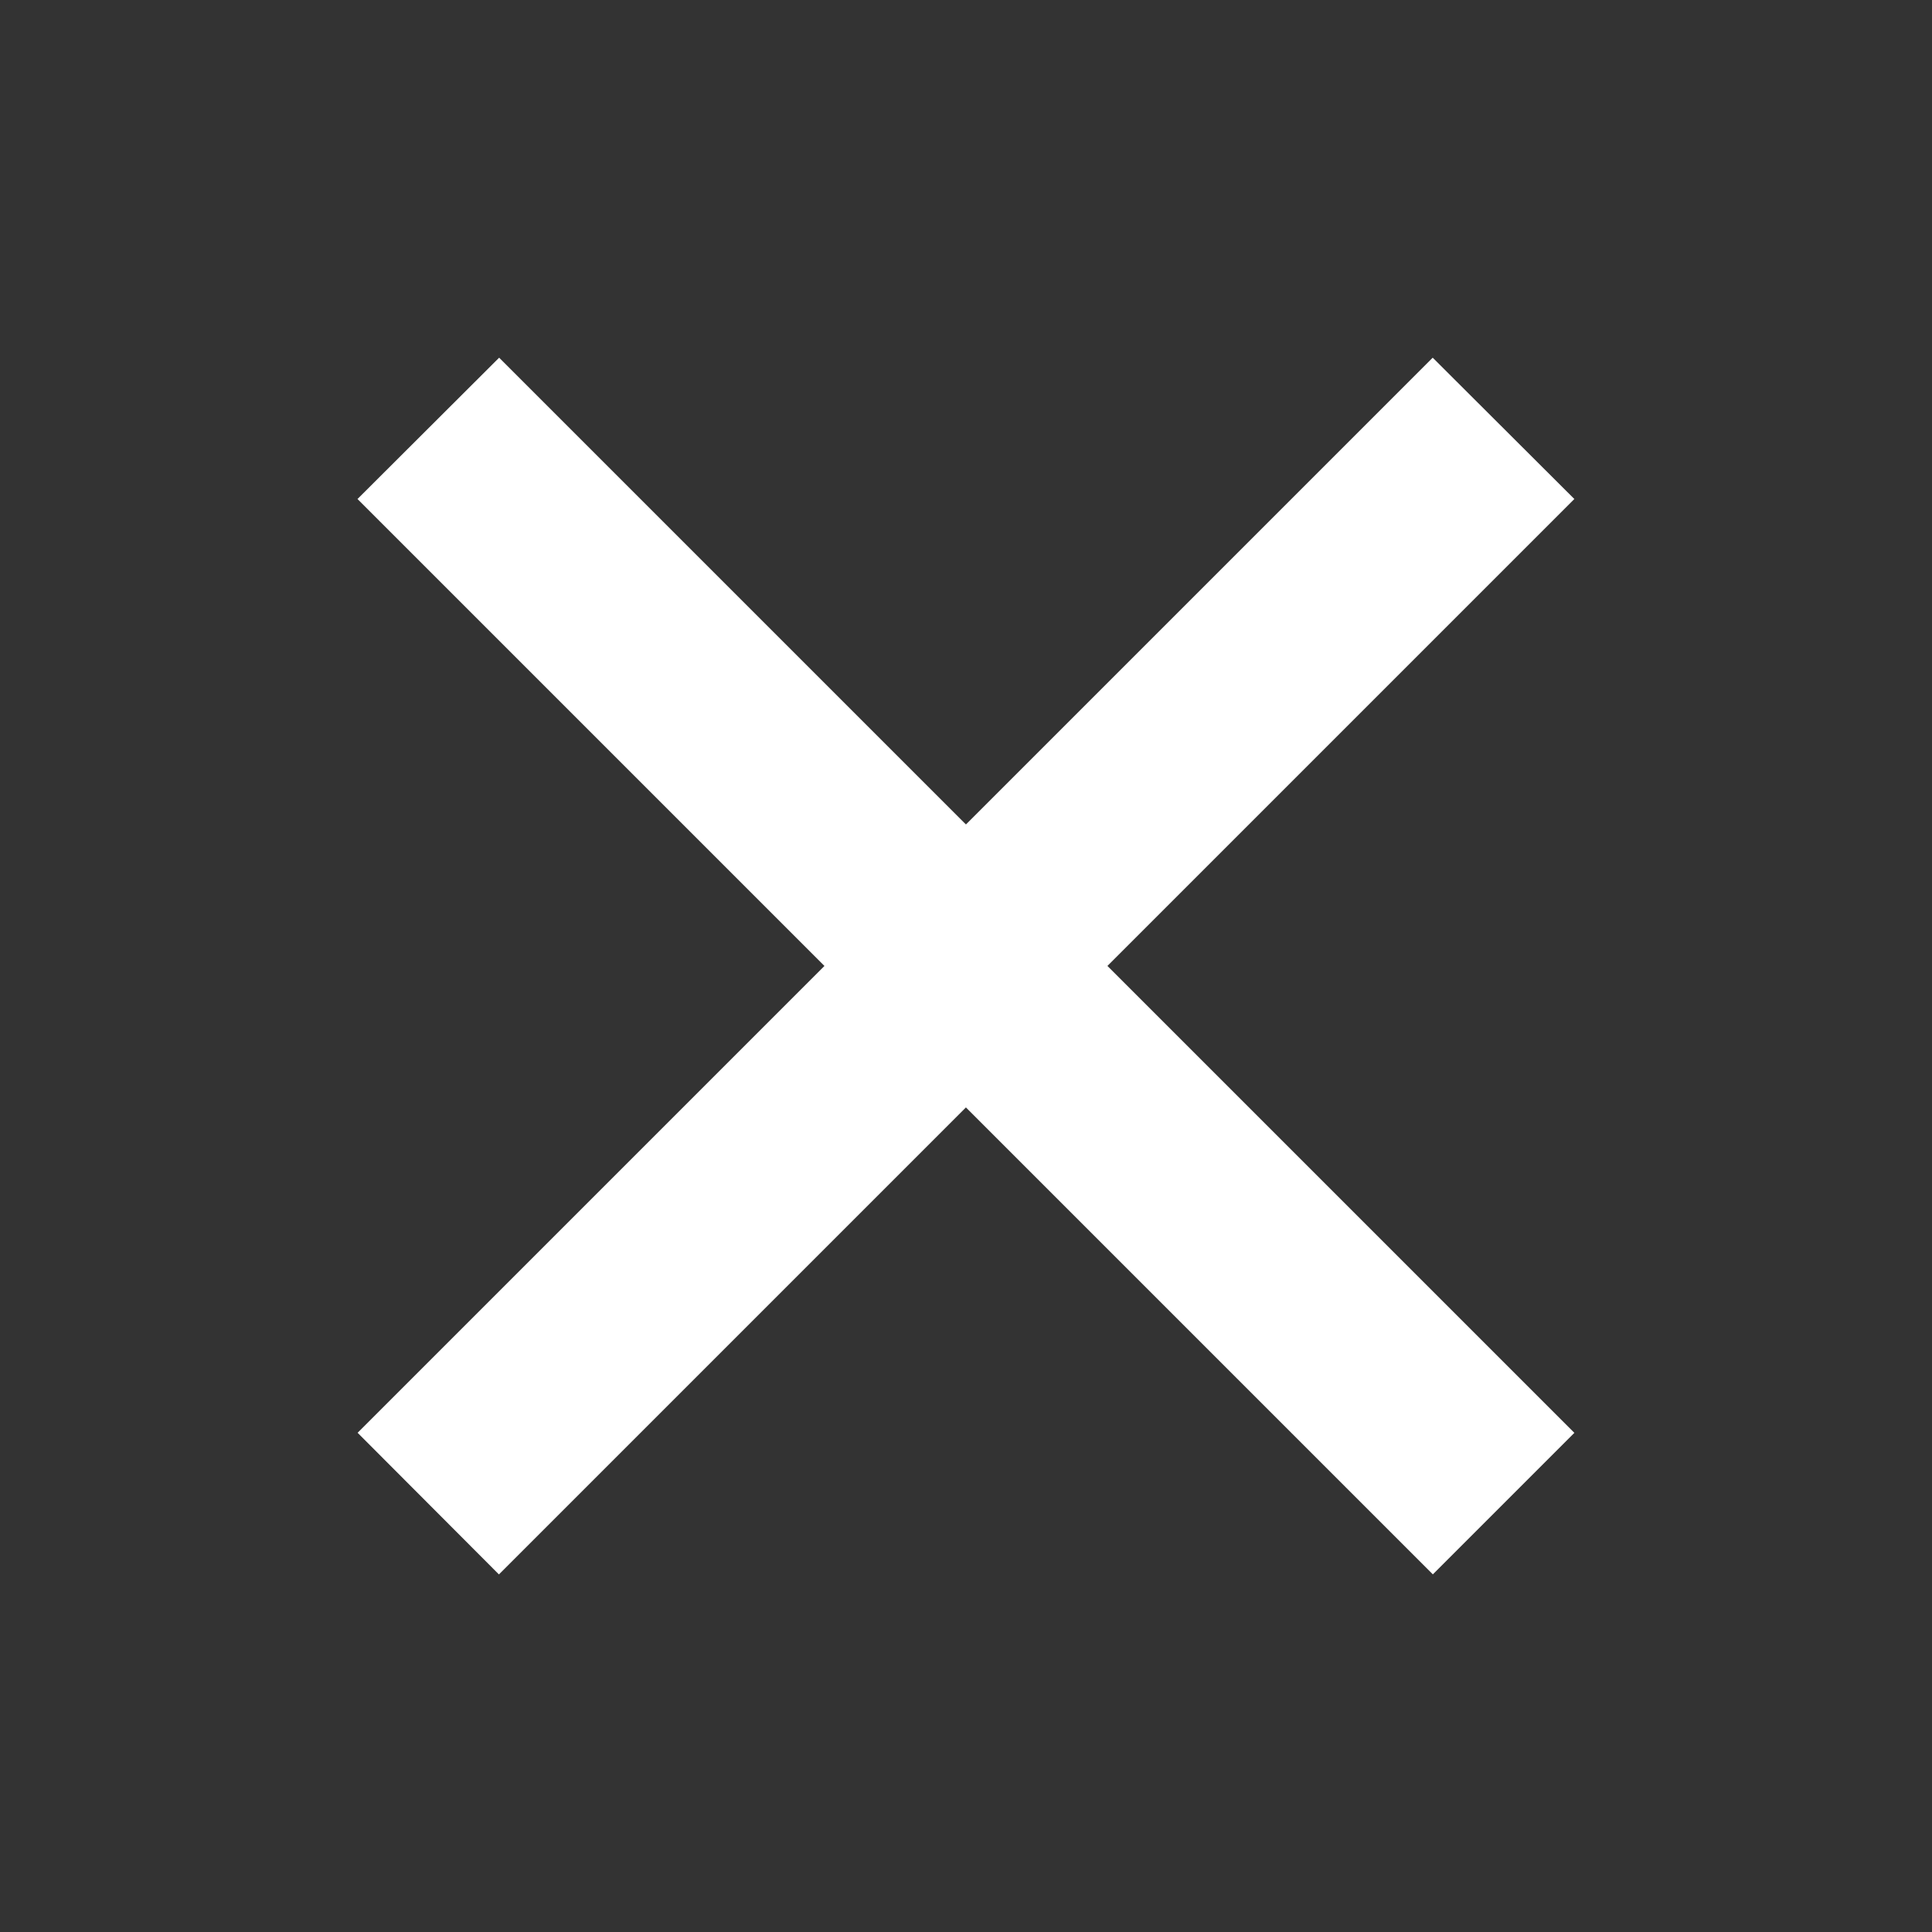
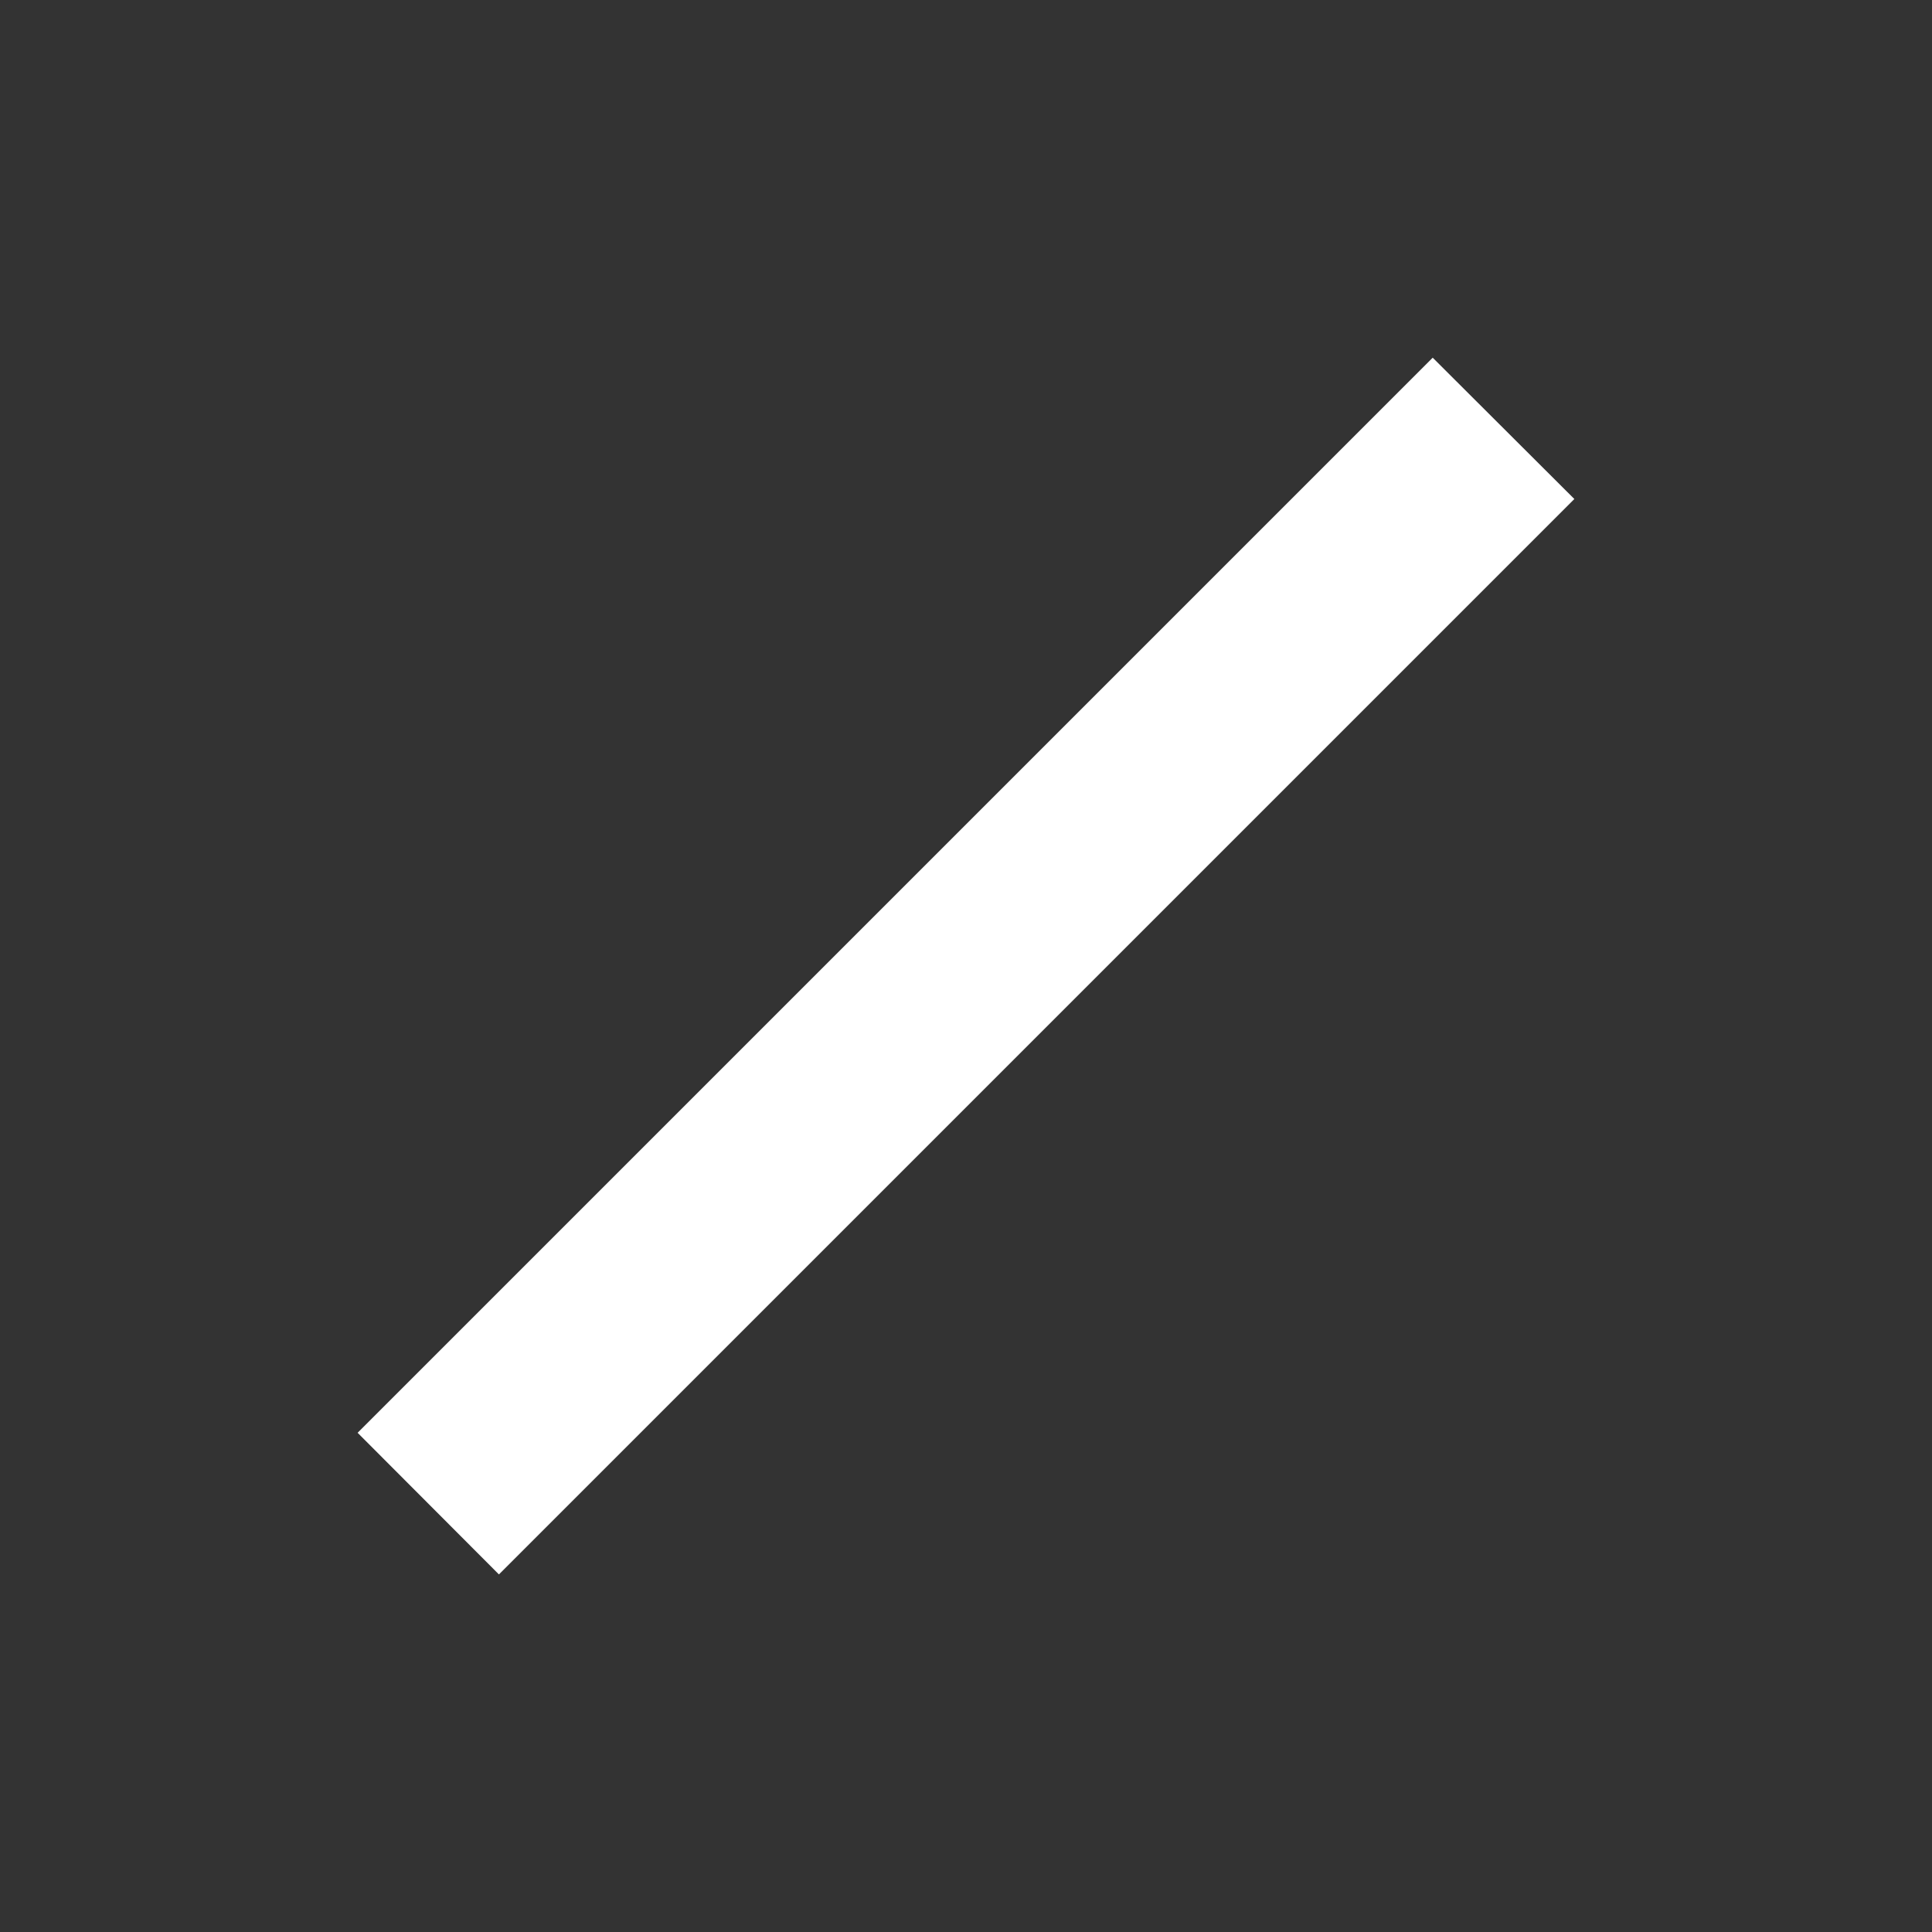
<svg xmlns="http://www.w3.org/2000/svg" width="25" height="25" viewBox="0 0 25 25" fill="none">
  <rect x="0" y="0" width="25" height="25" fill="#333333" stroke="none" />
  <path stroke="#fff" stroke-width="2" d="M18.54 6.042l.417.416-12.5 12.5-.416-.417z" />
-   <path stroke="#fff" stroke-width="2" d="M18.958 18.541l-.417.417-12.5-12.5.417-.416z" />
</svg>